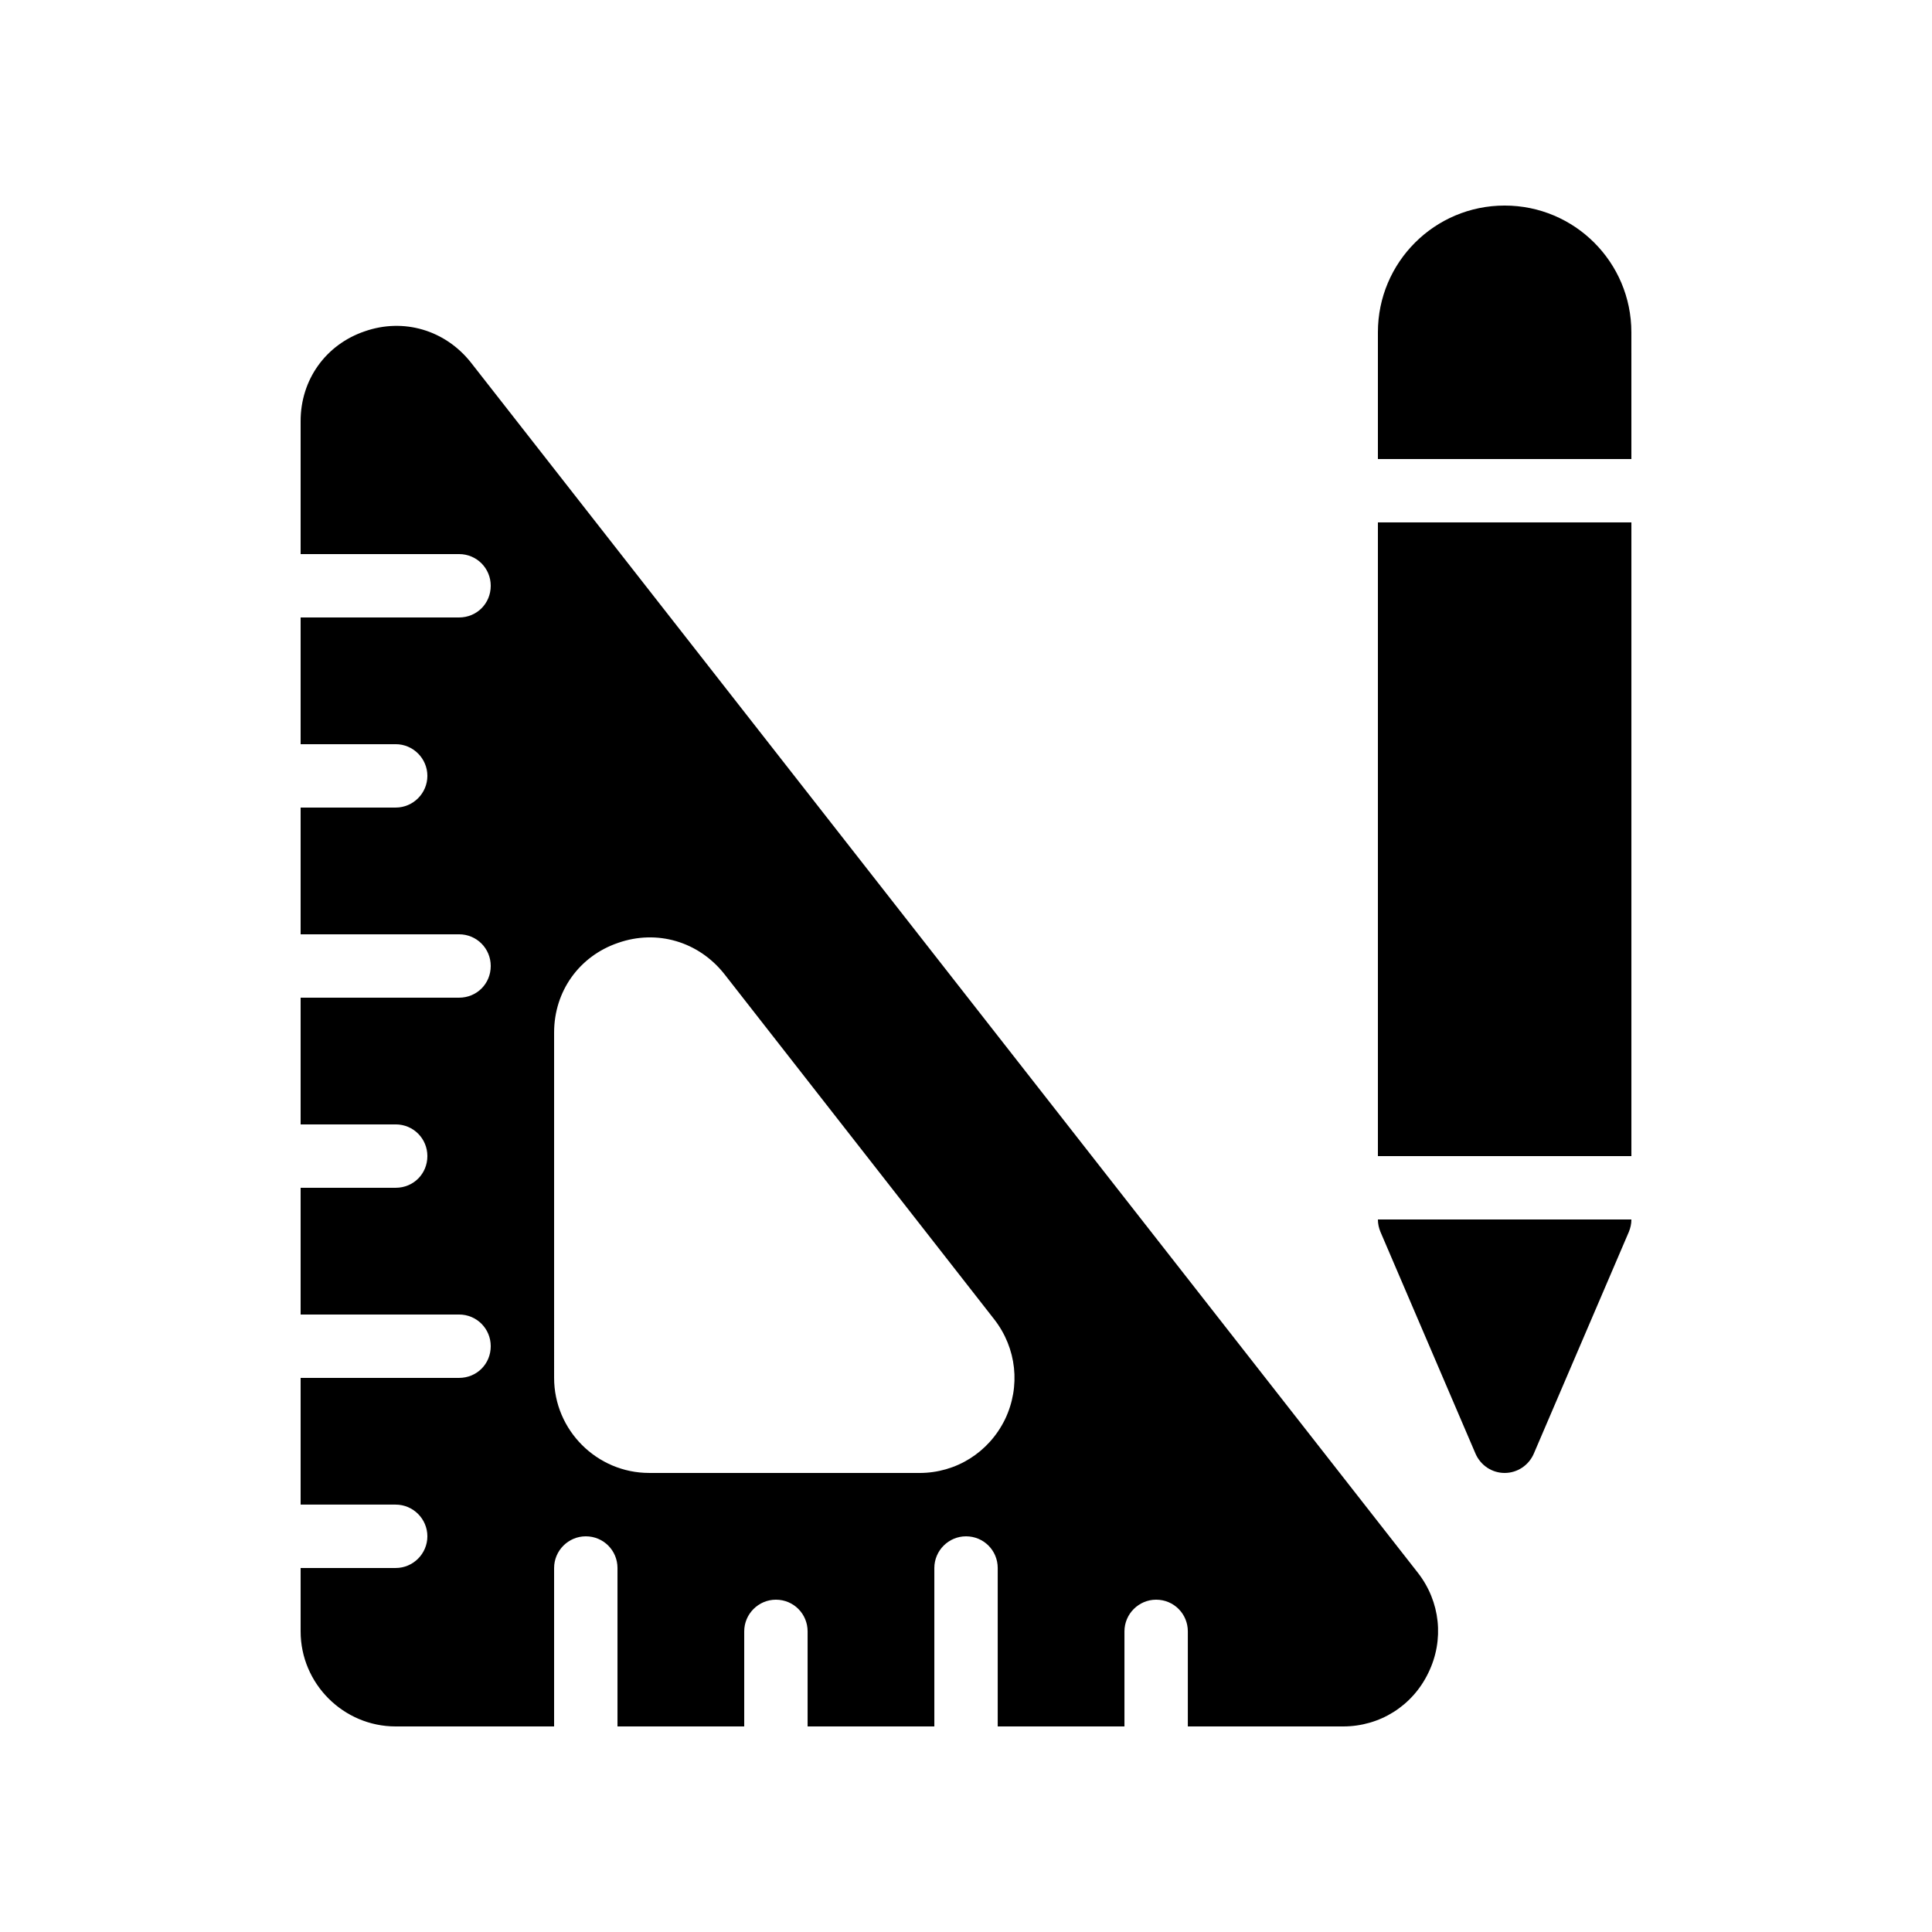
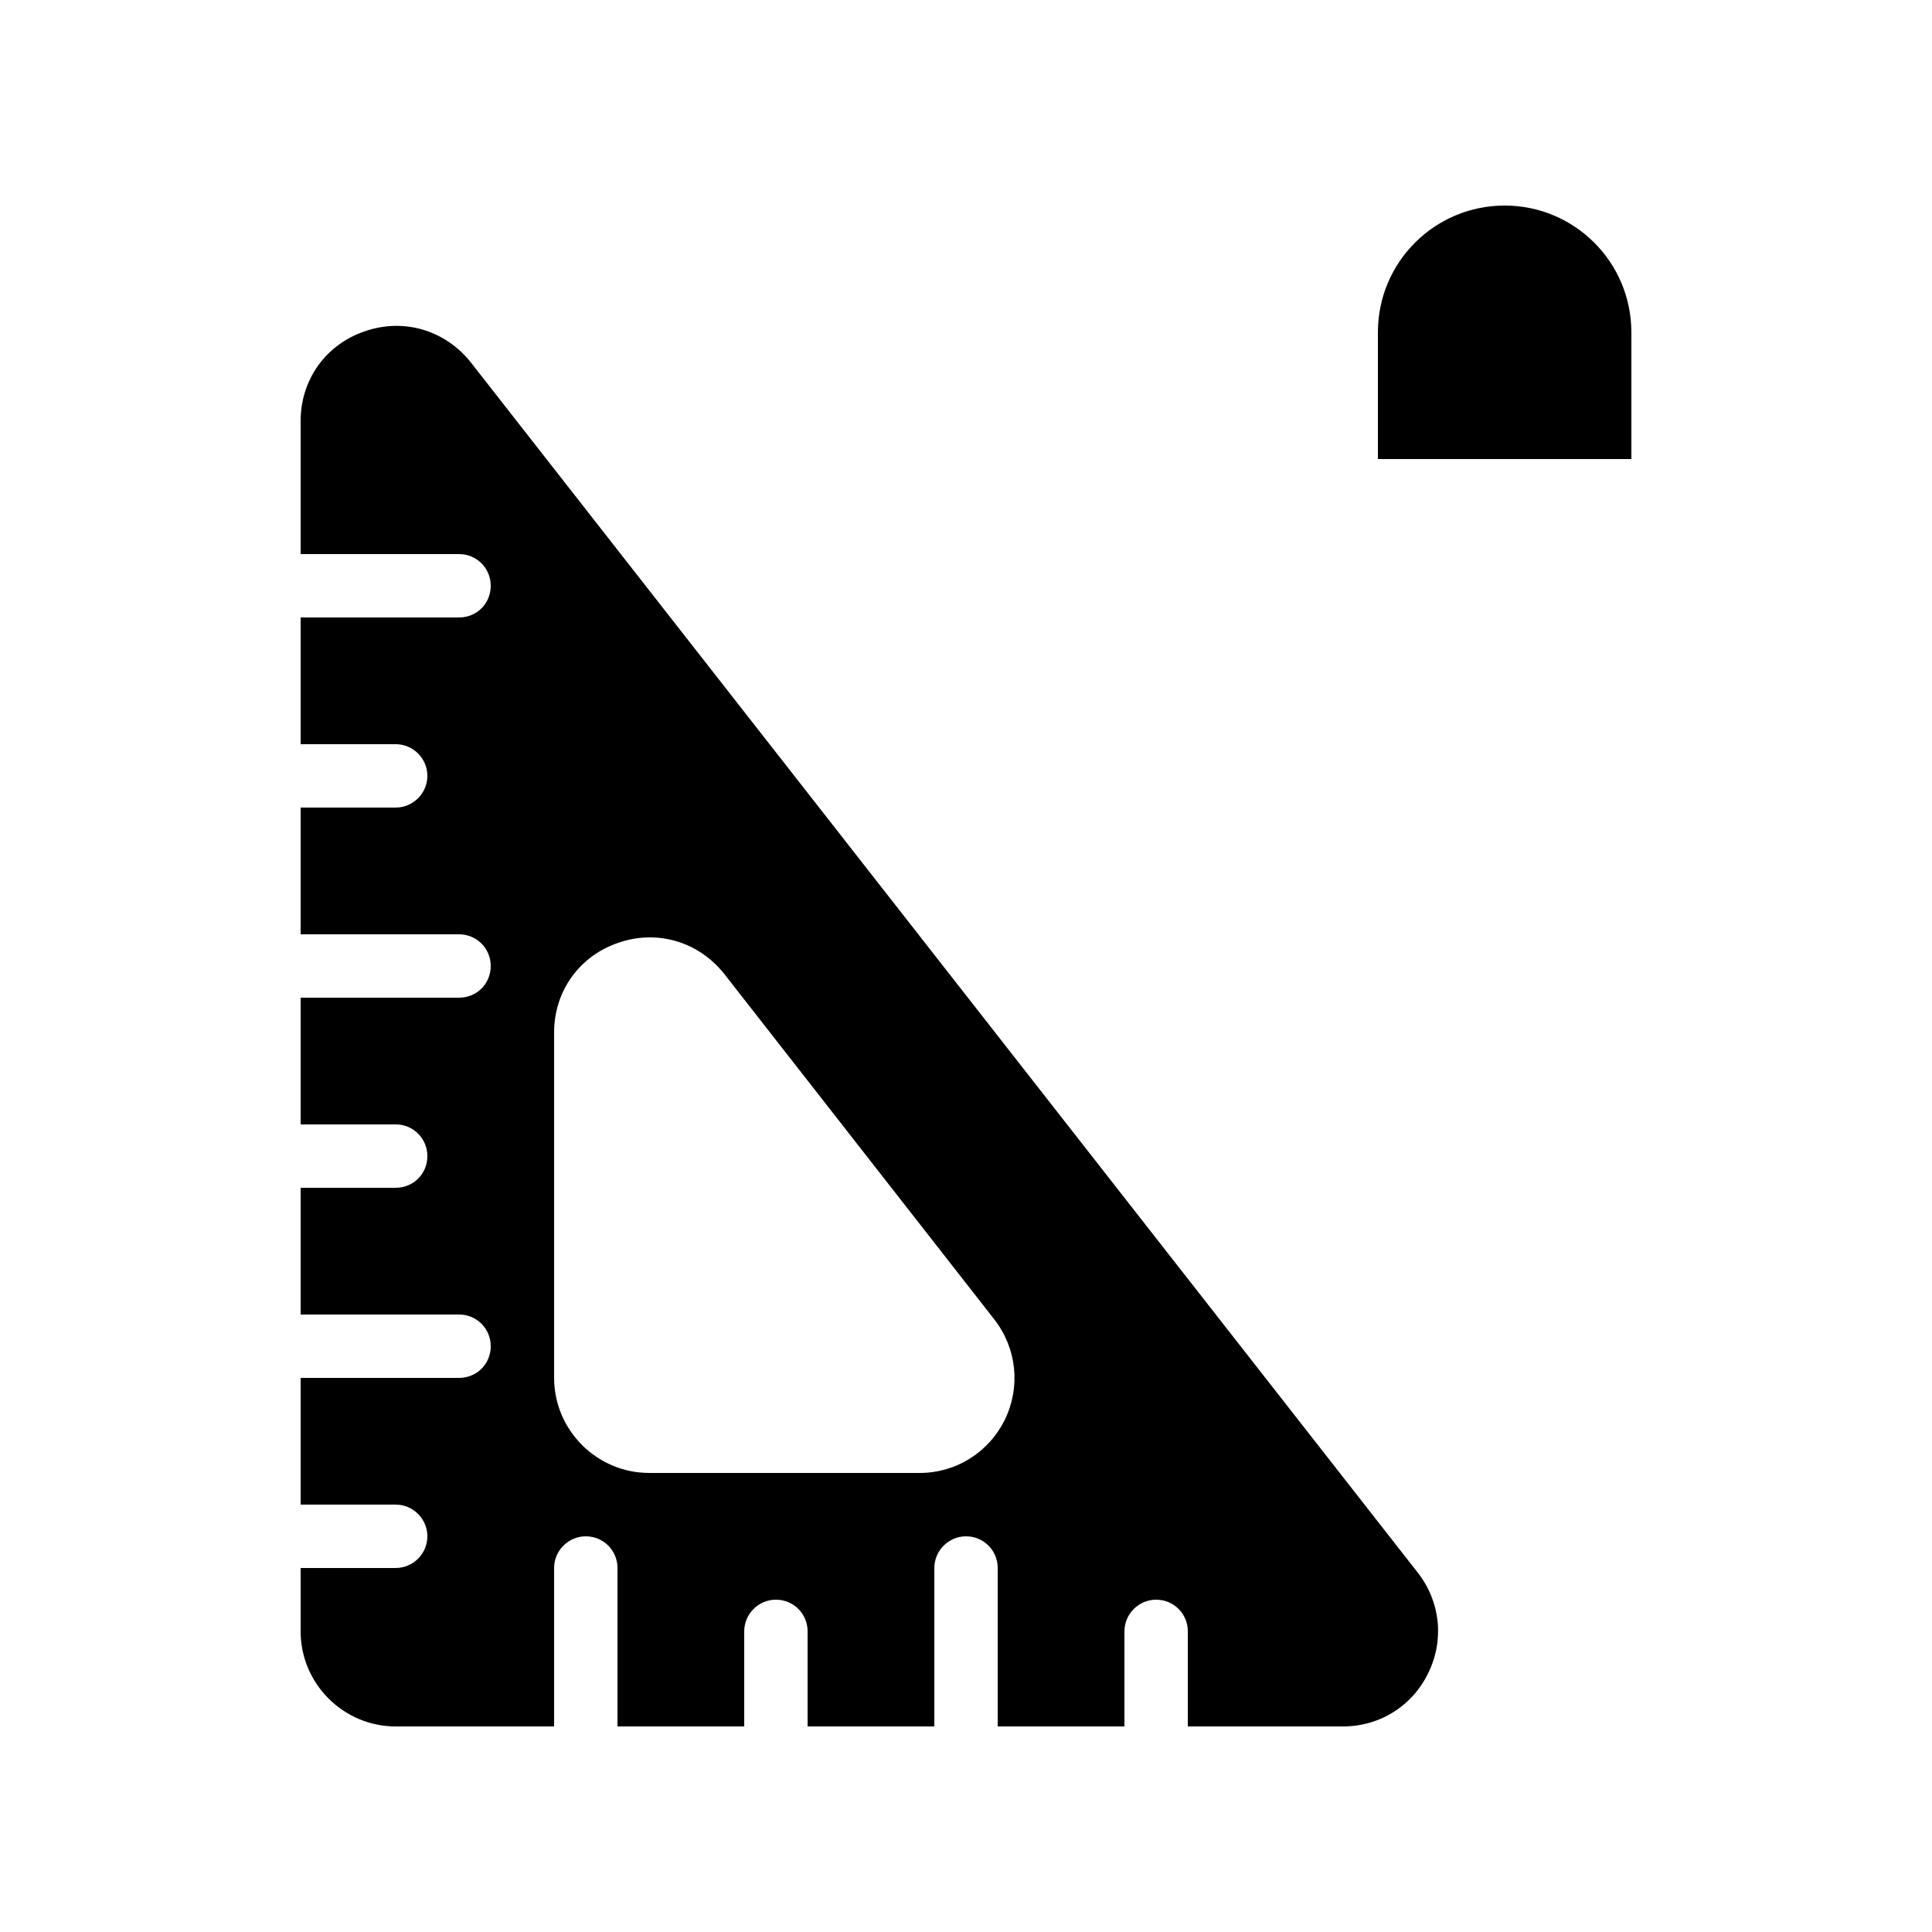
<svg xmlns="http://www.w3.org/2000/svg" fill="#000000" width="800px" height="800px" version="1.1" viewBox="144 144 512 512">
  <g>
    <path d="m248.86 559.54h-25.191v16.793c0 13.855 11.336 25.191 25.191 25.191h41.984v-41.984c0-4.617 3.777-8.398 8.398-8.398 4.703 0 8.398 3.777 8.398 8.398v41.984h33.586v-25.191c0-4.617 3.777-8.398 8.398-8.398 4.703 0 8.398 3.777 8.398 8.398v25.191h33.586v-41.984c0-4.617 3.777-8.398 8.398-8.398 4.703 0 8.398 3.777 8.398 8.398v41.984h33.586v-25.191c0-4.617 3.777-8.398 8.398-8.398 4.703 0 8.398 3.777 8.398 8.398v25.191h41.145c9.742 0 18.391-5.457 22.586-14.191 4.281-8.734 3.191-18.895-2.769-26.535l-250.98-320.76c-6.801-8.566-17.801-11.84-28.129-8.23-10.34 3.527-16.973 12.848-16.973 23.766v35.266h41.984c4.703 0 8.398 3.777 8.398 8.398 0 4.703-3.695 8.398-8.398 8.398l-41.984-0.004v33.586h25.191c4.617 0 8.398 3.777 8.398 8.398 0 4.617-3.777 8.398-8.398 8.398h-25.191v33.586h41.984c4.703 0 8.398 3.777 8.398 8.398 0 4.703-3.695 8.398-8.398 8.398l-41.984-0.004v33.586h25.191c4.703 0 8.398 3.777 8.398 8.398 0 4.703-3.695 8.398-8.398 8.398h-25.191v33.586h41.984c4.703 0 8.398 3.777 8.398 8.398 0 4.703-3.695 8.398-8.398 8.398l-41.984-0.004v33.586h25.191c4.617 0 8.398 3.777 8.398 8.398 0 4.617-3.781 8.398-8.398 8.398zm41.984-141.91c0-10.914 6.633-20.238 16.961-23.762 10.328-3.609 21.328-0.336 28.129 8.23l71.539 91.527c5.961 7.641 7.055 17.801 2.856 26.535-4.281 8.734-12.93 14.191-22.672 14.191l-71.621-0.008c-13.855 0-25.191-11.336-25.191-25.191z" />
-     <path d="m509.83 470.45 25.191 58.777c1.344 3.106 4.367 5.121 7.727 5.121s6.383-2.016 7.727-5.121l25.191-58.777c0.414-1.008 0.668-2.102 0.668-3.277h-67.176c0 1.176 0.254 2.269 0.672 3.277z" />
-     <path d="m509.16 282.44h67.176v167.94h-67.176z" />
    <path d="m576.33 232.06c0-18.559-15.031-33.586-33.586-33.586-18.559 0-33.586 15.031-33.586 33.586v33.586h67.176z" />
  </g>
</svg>